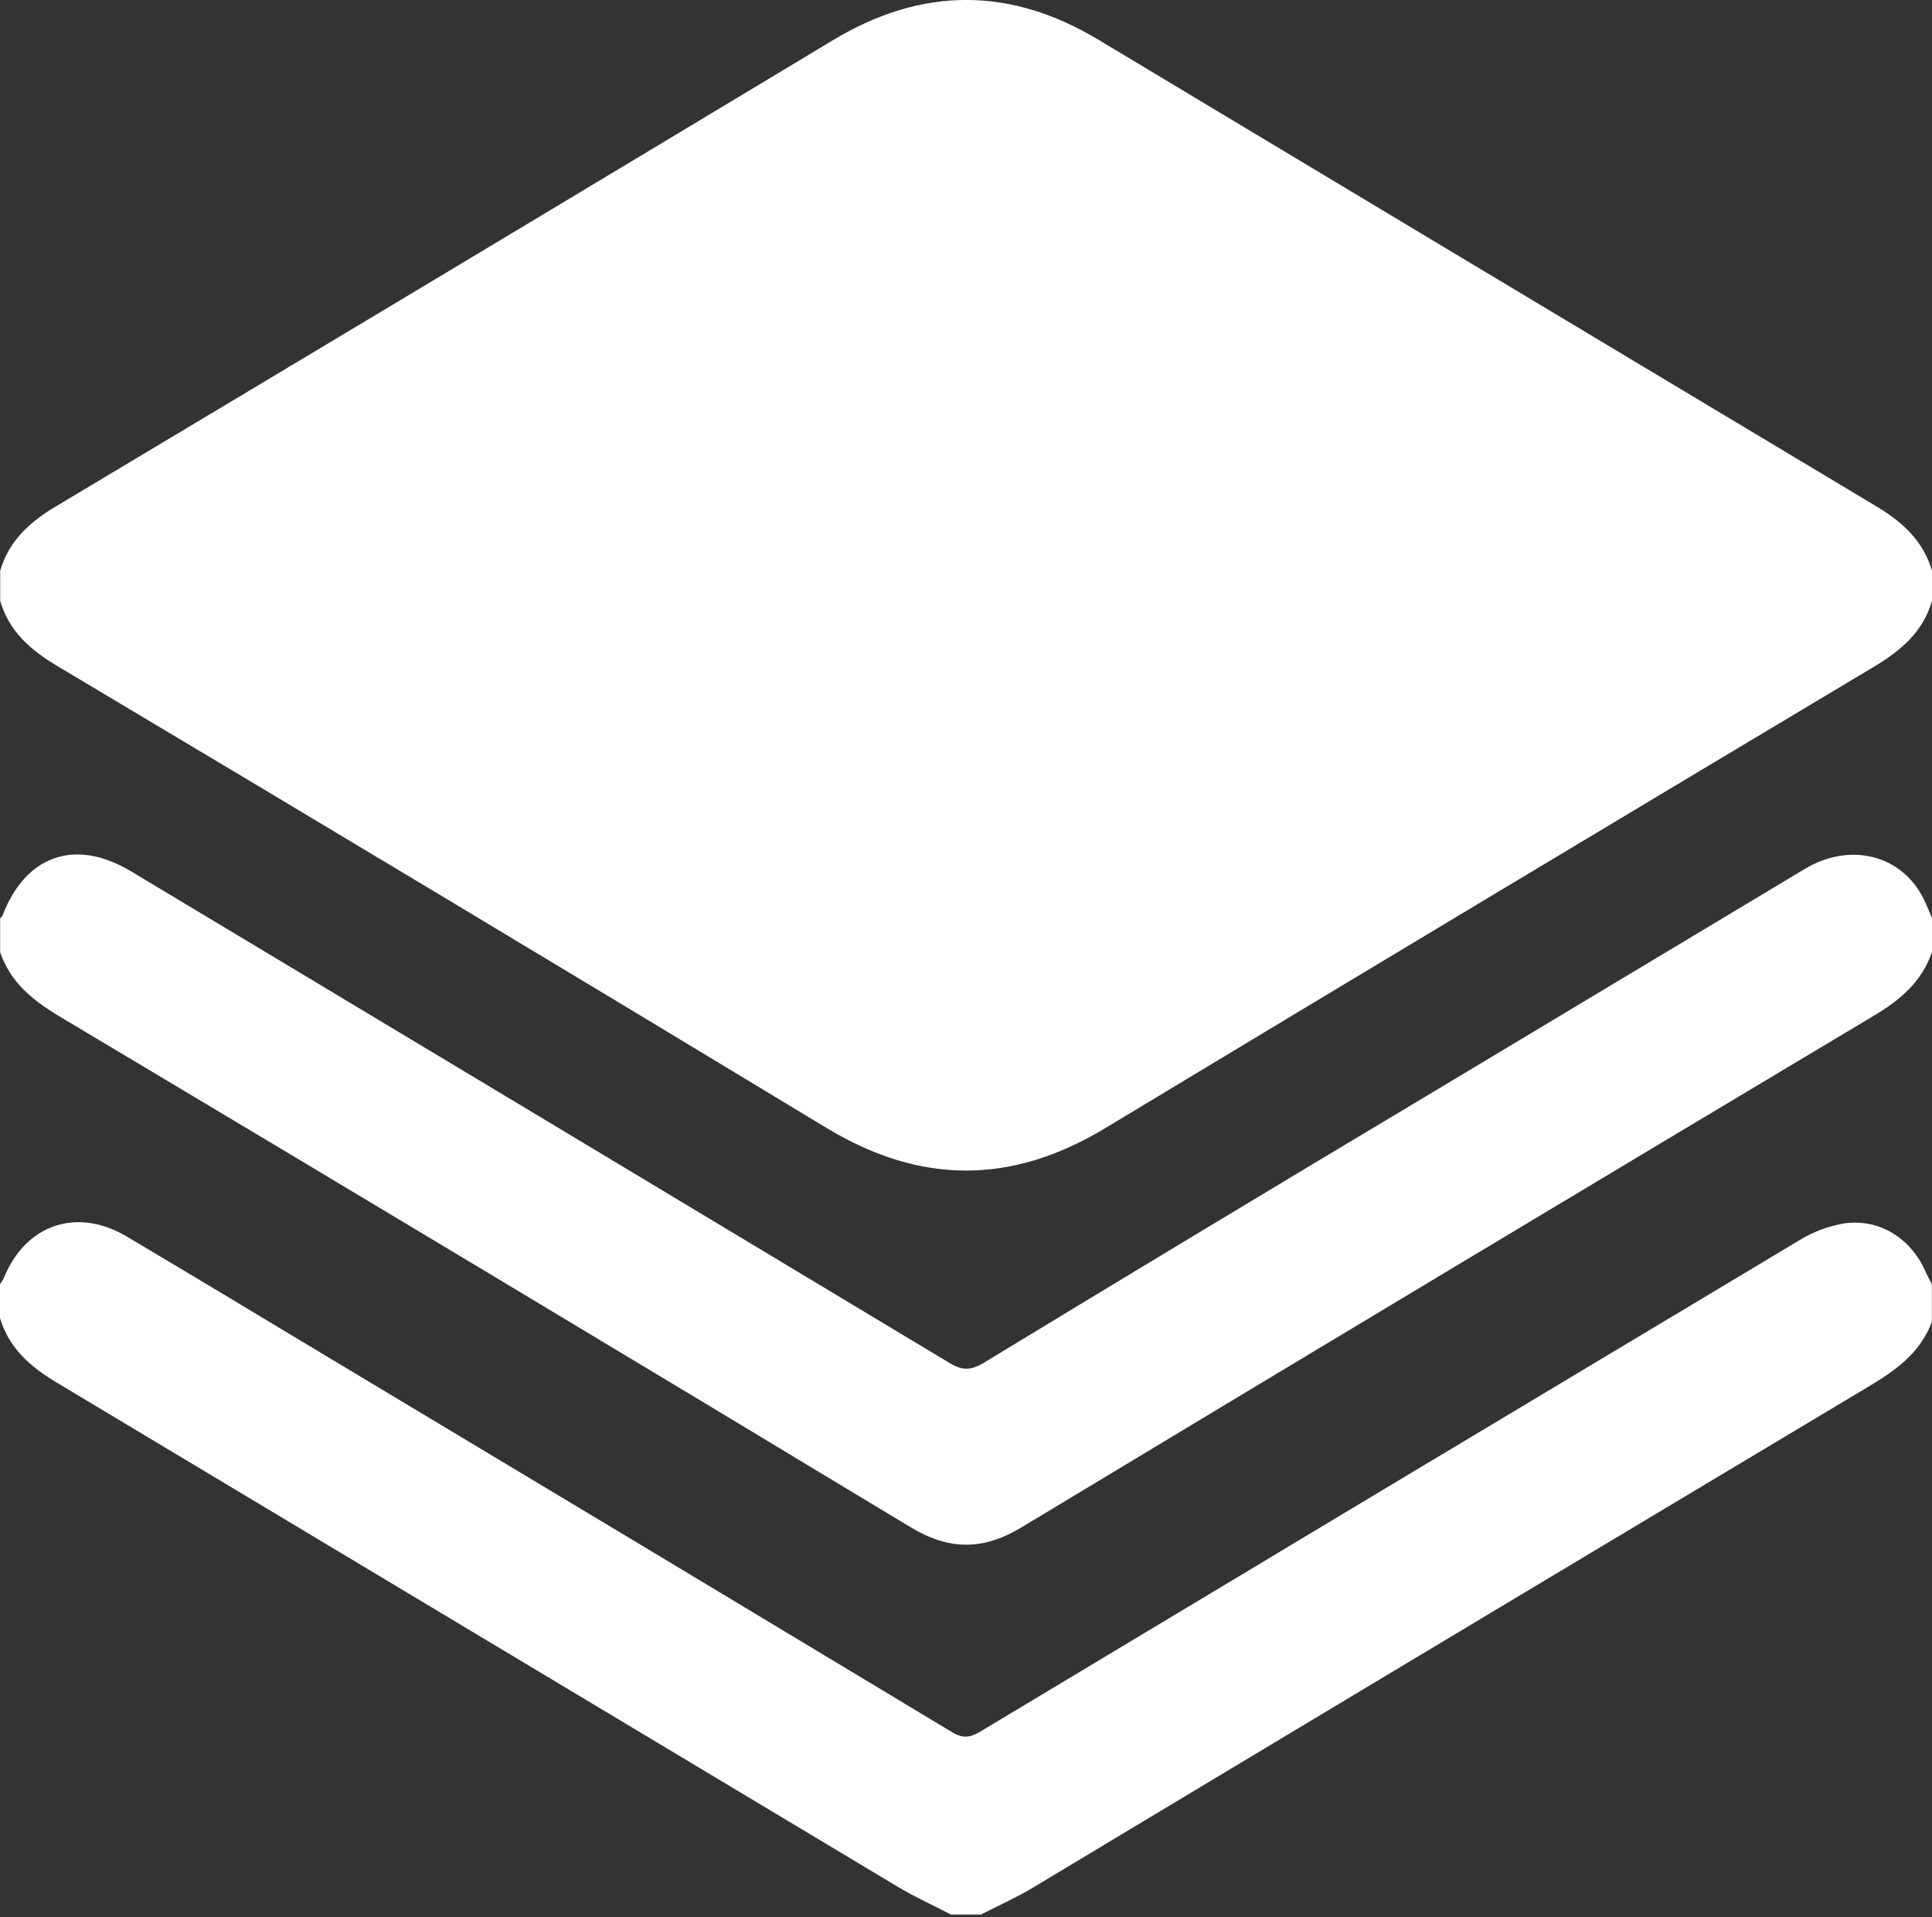
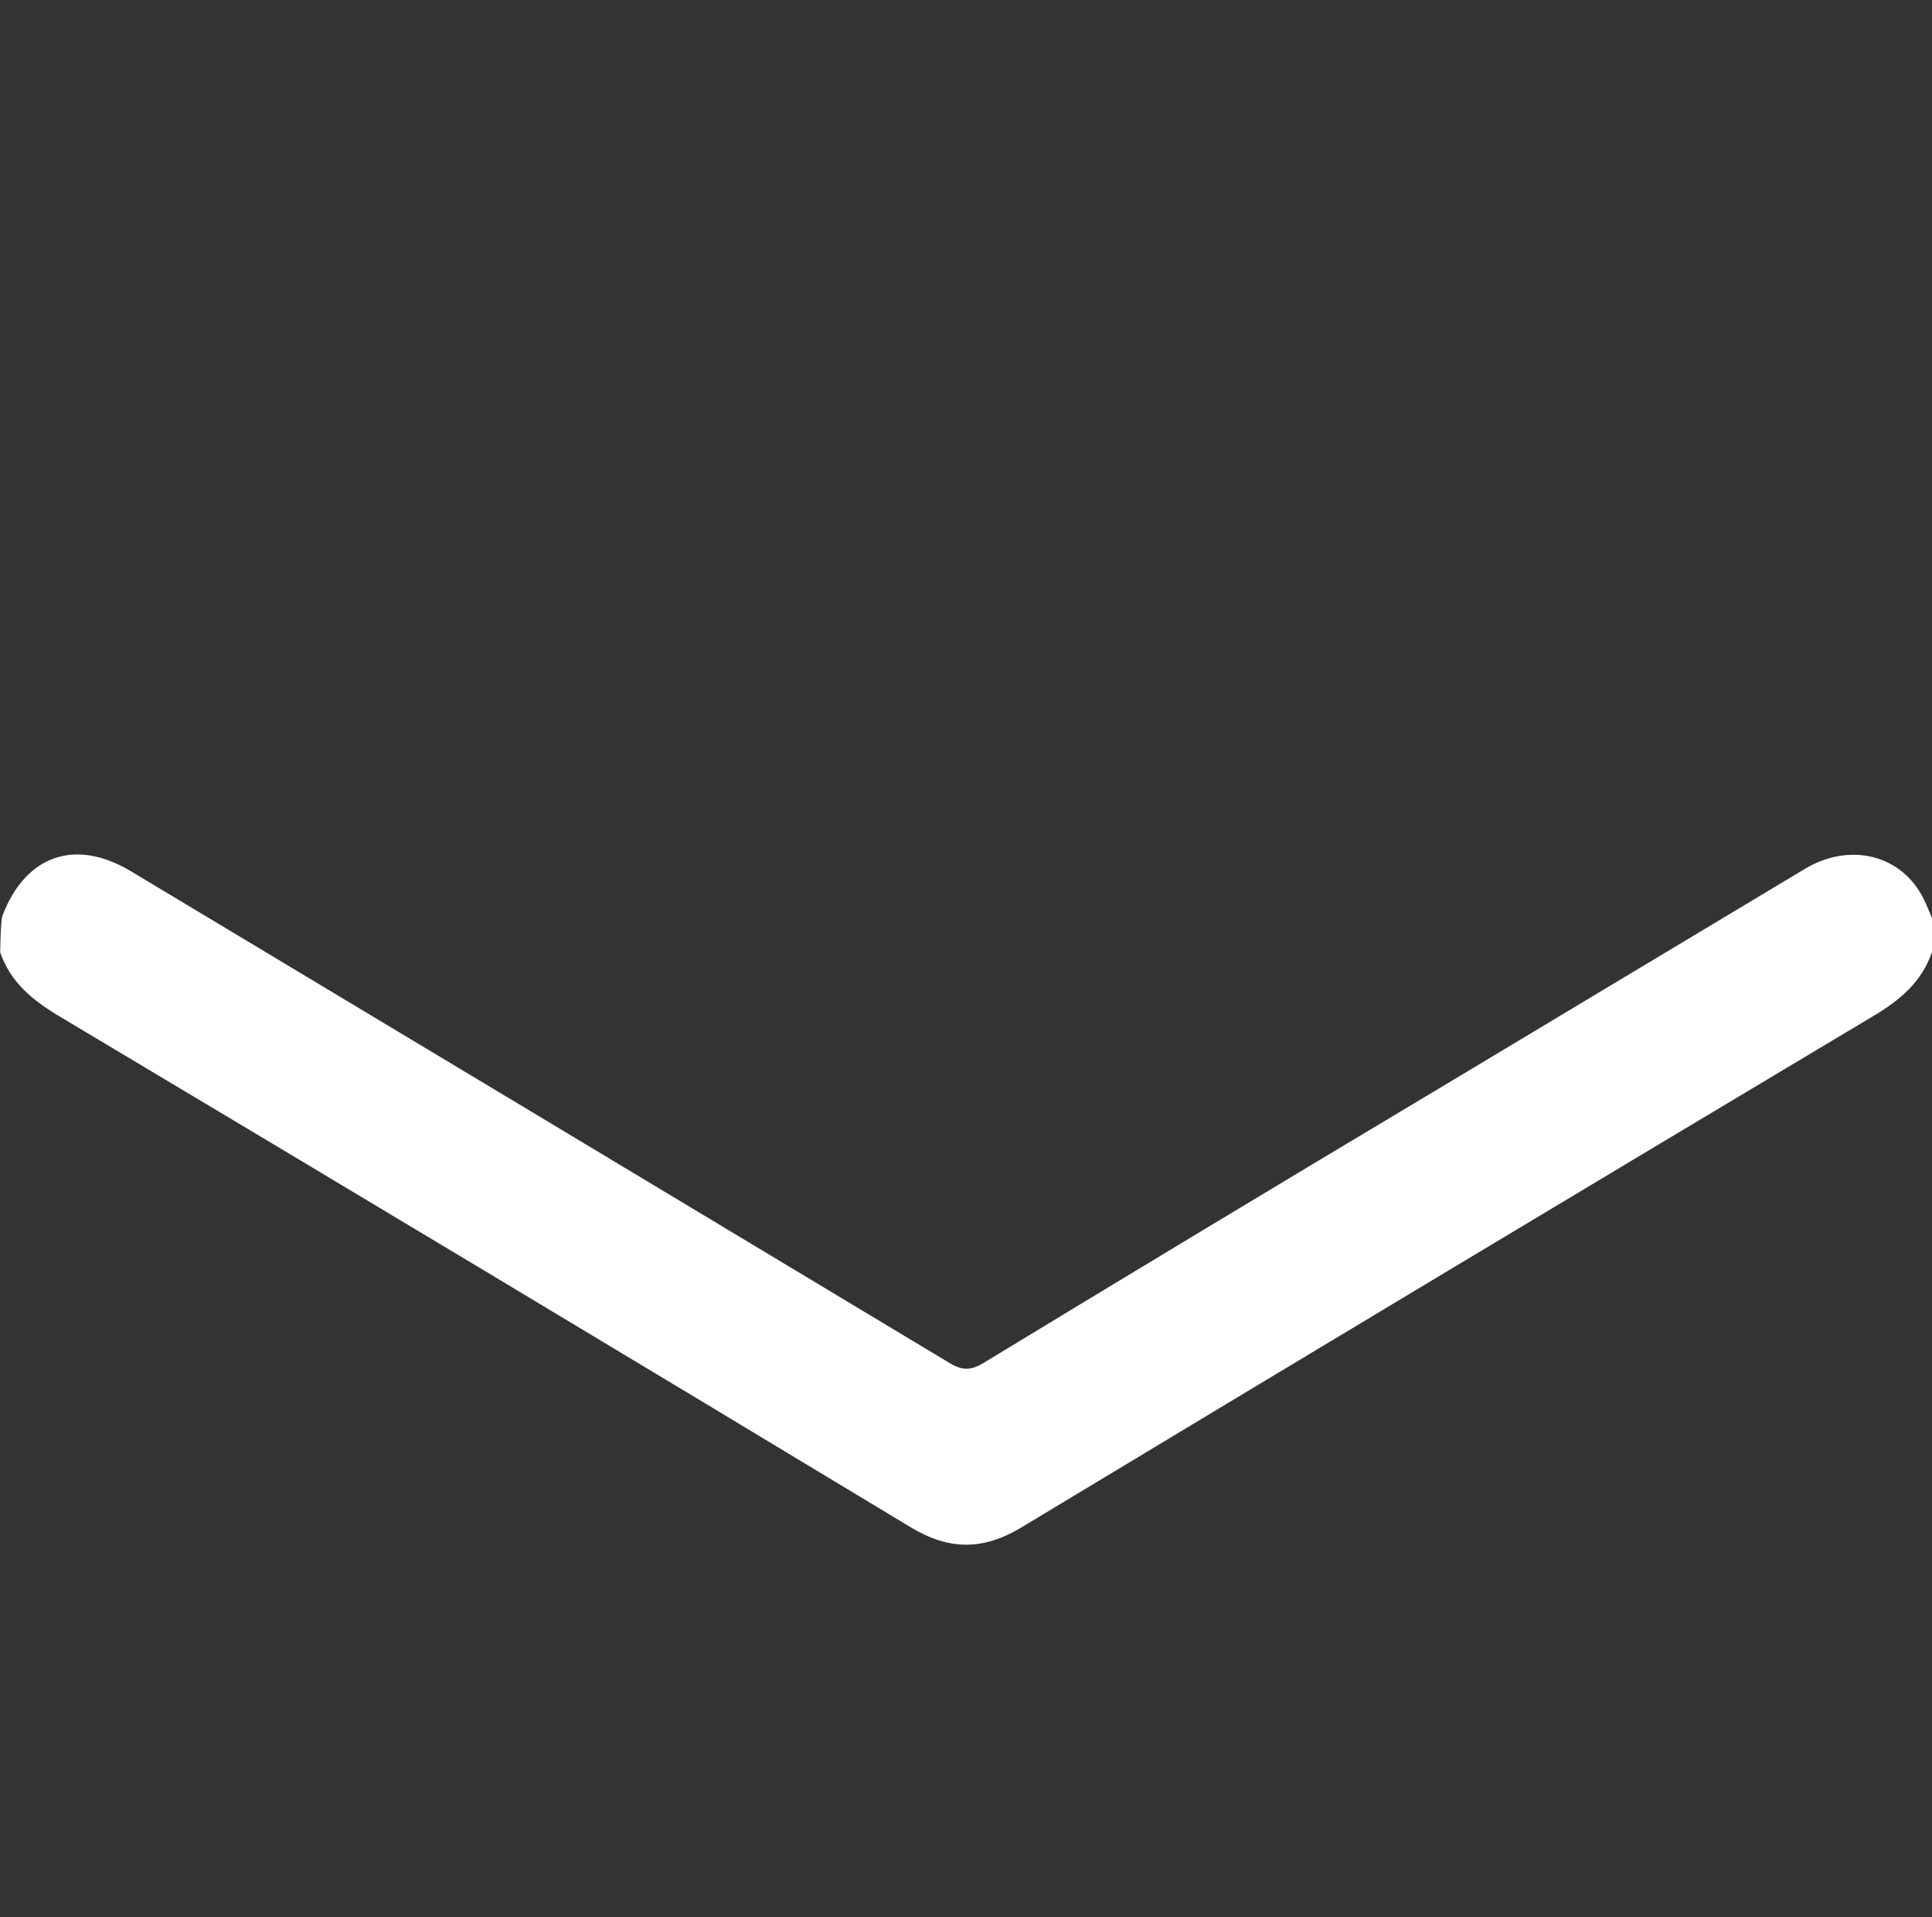
<svg xmlns="http://www.w3.org/2000/svg" width="512" height="508" viewBox="0 0 512 508" fill="none">
  <rect x="0" y="0" width="512" height="508" fill="#333333" stroke="none" />
  <g clip-path="url(#clip0_2182_34)">
-     <path d="M512.001 151.21V159.21C509.591 167.42 503.791 172.37 496.641 176.64C428.641 217.26 360.731 258.01 292.911 298.89C268.061 313.89 243.991 313.89 219.121 298.89C151.214 257.804 83.174 216.957 15.001 176.35C8.001 172.15 2.401 167.22 0.051 159.21V151.21C2.401 143.21 7.971 138.21 15.001 134.06C83.667 93.014 152.291 51.85 220.871 10.57C244.337 -3.536 267.767 -3.536 291.161 10.57C359.781 51.764 428.417 92.924 497.071 134.05C504.101 138.23 509.631 143.21 512.001 151.21Z" fill="white" />
-     <path d="M0 340.22C0.385 339.724 0.72 339.192 1 338.63C6.74 324.41 20.37 319.74 33.63 327.63C51.22 338.09 68.75 348.63 86.31 359.2C141.697 392.386 197.057 425.646 252.39 458.98C255.68 460.98 257.71 460.06 260.39 458.42C332.437 415.133 404.52 371.903 476.64 328.73C480.292 326.459 484.345 324.908 488.58 324.16C497.98 322.77 506.34 328.02 510.22 336.78C510.75 337.96 511.38 339.09 511.96 340.24V350.24C508.86 358.52 502.28 363.15 494.96 367.51C421.18 411.63 347.42 455.846 273.68 500.16C269.28 502.8 264.57 504.89 260 507.24H252C247.3 504.8 242.45 502.61 237.91 499.89C163.61 455.37 89.307 410.836 15 366.29C8 362.1 2.39 357.2 0 349.22V340.22Z" fill="white" />
-     <path d="M511.999 252.22C509.329 260.05 503.659 264.88 496.689 269.05C421.256 314.117 345.922 359.327 270.689 404.68C260.539 410.8 251.579 410.78 241.399 404.68C166.306 359.347 91.106 314.223 15.799 269.31C8.699 265.07 2.799 260.31 0.039 252.31V243.31C0.249 243.07 0.559 242.86 0.669 242.57C6.779 226.57 19.939 222.01 34.669 230.82C107.022 274.22 179.356 317.66 251.669 361.14C254.969 363.14 257.259 363.14 260.589 361.14C299.529 337.487 338.566 313.963 377.699 290.57C411.232 270.45 444.762 250.333 478.289 230.22C490.419 222.97 504.069 226.54 509.819 238.22C510.609 239.84 511.279 241.52 511.999 243.22V252.22Z" fill="white" />
+     <path d="M511.999 252.22C509.329 260.05 503.659 264.88 496.689 269.05C421.256 314.117 345.922 359.327 270.689 404.68C260.539 410.8 251.579 410.78 241.399 404.68C166.306 359.347 91.106 314.223 15.799 269.31C8.699 265.07 2.799 260.31 0.039 252.31C0.249 243.07 0.559 242.86 0.669 242.57C6.779 226.57 19.939 222.01 34.669 230.82C107.022 274.22 179.356 317.66 251.669 361.14C254.969 363.14 257.259 363.14 260.589 361.14C299.529 337.487 338.566 313.963 377.699 290.57C411.232 270.45 444.762 250.333 478.289 230.22C490.419 222.97 504.069 226.54 509.819 238.22C510.609 239.84 511.279 241.52 511.999 243.22V252.22Z" fill="white" />
  </g>
  <defs>
    <clipPath id="clip0_2182_34">
      <rect width="512" height="507.24" fill="white" />
    </clipPath>
  </defs>
</svg>